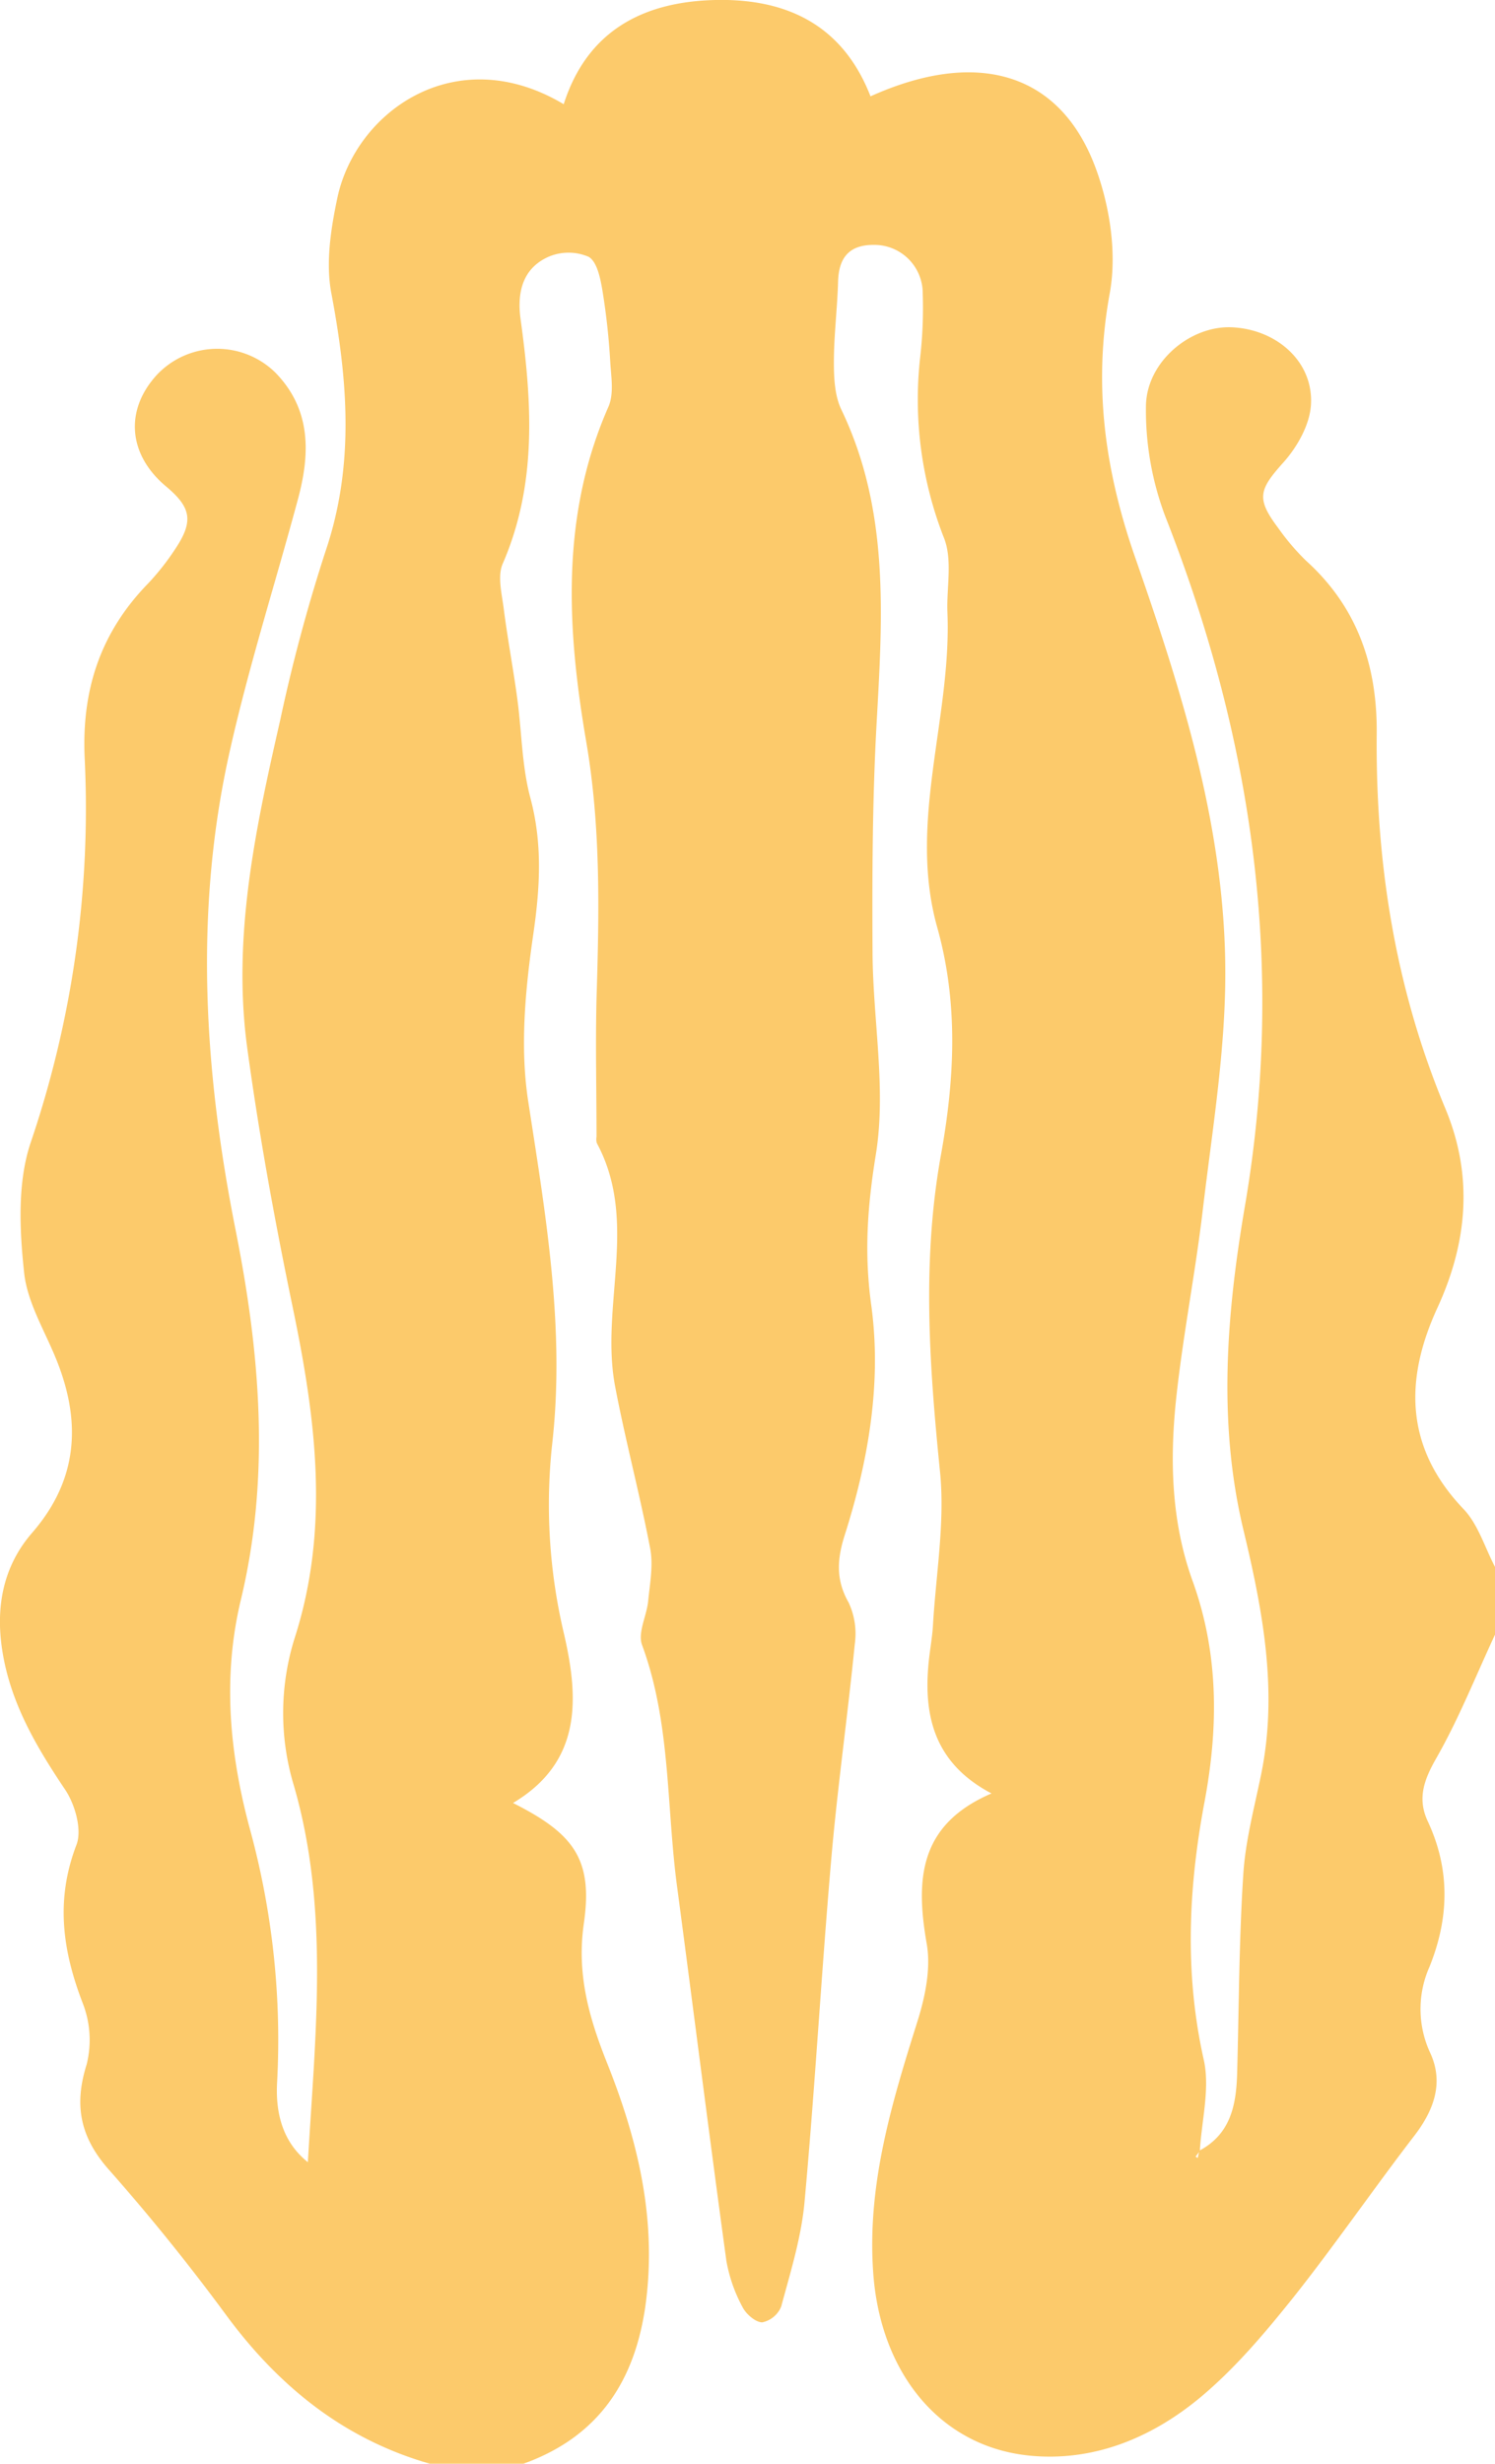
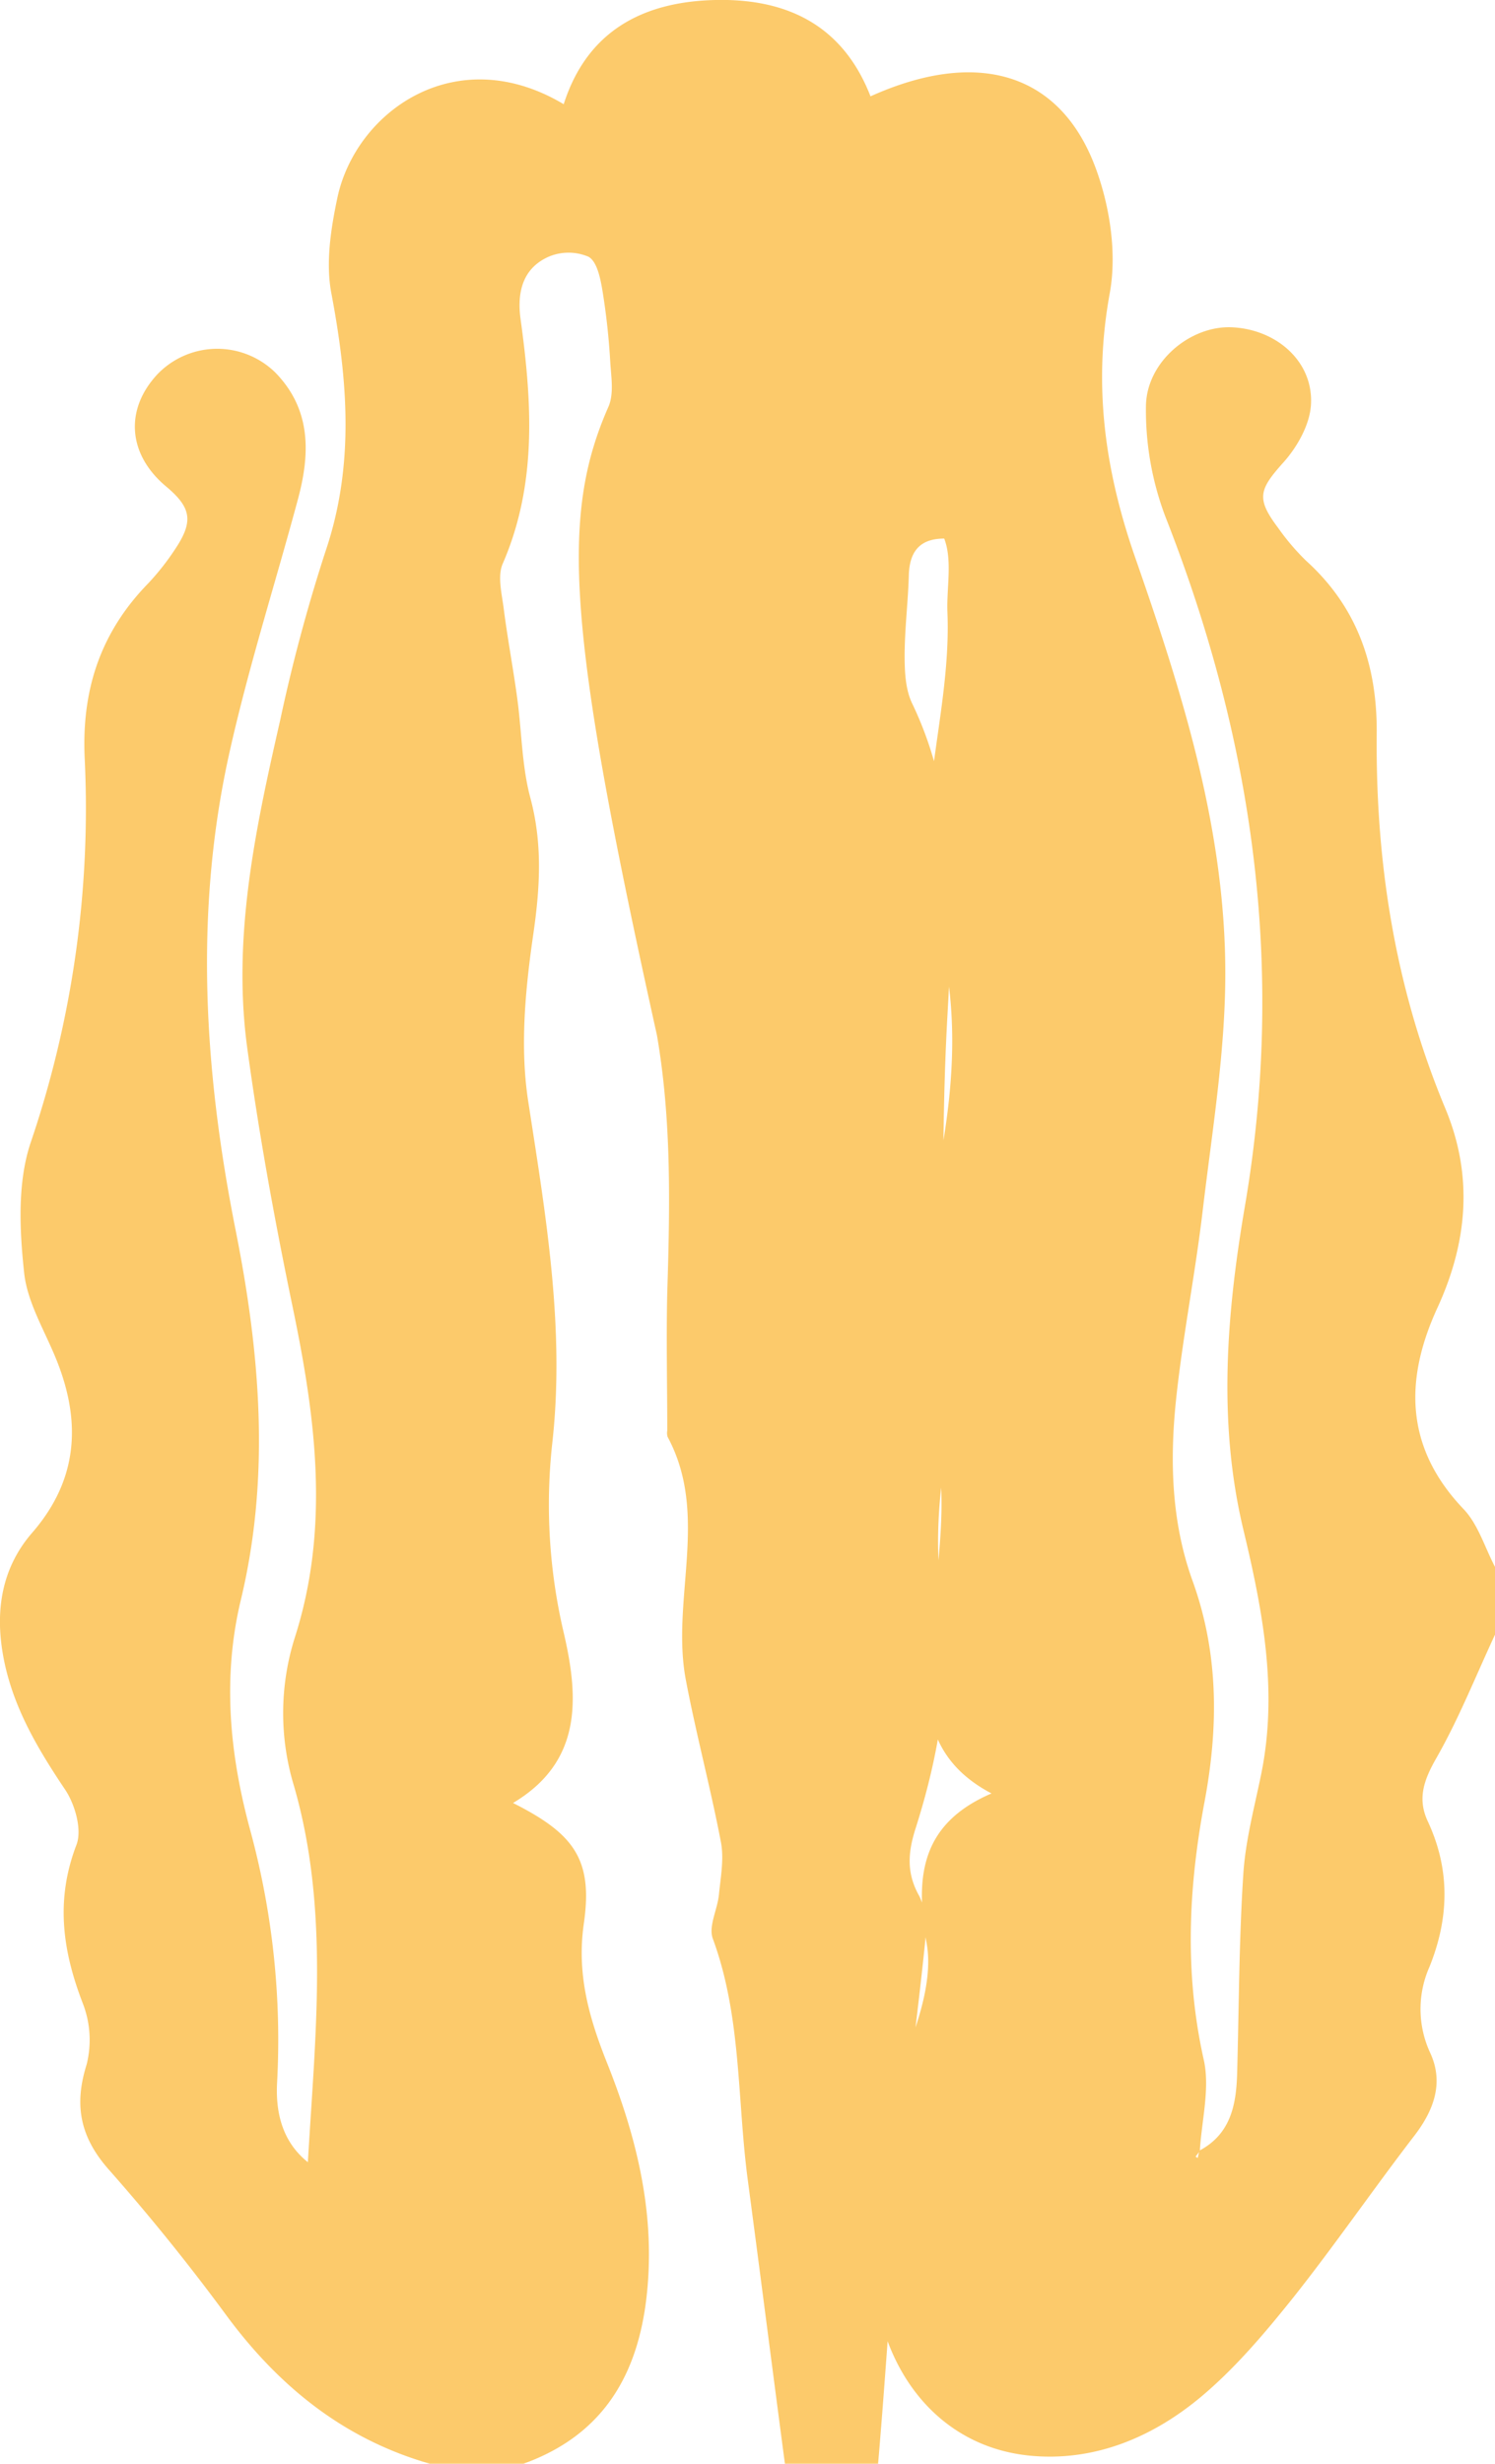
<svg xmlns="http://www.w3.org/2000/svg" viewBox="0 0 242.8 399.99">
  <defs>
    <style>.cls-1{fill:#fcca6b;}</style>
  </defs>
  <title>pecan-icon-01</title>
  <g id="Capa_2" data-name="Capa 2">
    <g id="Objects">
-       <path id="pecan-icon-01" class="cls-1" d="M85,400H69.83c-14-4-24.6-12.59-33.15-24.21-6-8.15-12.38-16.06-19.09-23.64C13,346.91,12,341.75,14.07,335.18a16.4,16.4,0,0,0-.65-10c-3.29-8.55-4.42-16.77-1-25.67.94-2.45-.24-6.6-1.87-9-4.7-7-8.84-14.05-10.17-22.48-1.12-7.08.09-13.71,4.85-19.19,7.25-8.35,8-17.5,4.19-27.43-1.91-5-5-9.78-5.51-14.87-.74-6.93-1.09-14.57,1.06-21a168.57,168.57,0,0,0,8.79-62.29c-.55-11.19,2.54-20.57,10.32-28.55a40.38,40.38,0,0,0,4.32-5.48C31.46,84.67,31.1,82.44,27,79c-6.22-5.18-6.8-12.46-1.45-18.22a13.47,13.47,0,0,1,19.21-.25c5.81,6,5.61,13.15,3.63,20.51-3.7,13.77-8.07,27.39-11.16,41.3-5.72,25.73-4.08,51.53,1,77.19,4,20.06,5.73,40.09.87,60.28-3,12.58-1.82,25,1.56,37.41A129.61,129.61,0,0,1,45,338.15c-.27,5.09,1,9.7,5,12.89,1.18-20.47,3.54-40.9-2.23-61a40.68,40.68,0,0,1,.08-24.08c5.76-17.91,3.43-35.7-.29-53.61-2.91-14-5.47-28-7.4-42.16-2.47-18.08,1.35-35.74,5.34-53.25a273.42,273.42,0,0,1,7.35-27.38c4.74-13.94,3.64-27.68,1-41.76-1-5-.13-10.61.95-15.72,3-14,19.25-25.6,36.75-15.16C95.36,5,104.45.27,116.16,0s20.74,4.14,25.22,15.64c17.27-7.78,30.77-3.9,36.53,11.55,2.34,6.29,3.51,13.93,2.32,20.43-2.7,14.79-.83,28.5,4,42.51C191.9,112.11,199,134.46,199,158c0,12.87-2.16,25.76-3.68,38.61-1.18,10-3.16,20-4.26,30.07s-.89,20.27,2.63,30c4.24,11.75,4.22,23.67,1.94,35.82-2.63,14-3.28,27.92-.11,42,1,4.63-.37,9.81-.66,14.73l-.69.9.35.23.26-1.19c5.09-2.69,6-7.44,6.14-12.54.3-10.77.3-21.56,1-32.31.34-5.42,1.78-10.79,2.88-16.15,2.8-13.58.28-26.69-2.88-39.88-4.17-17.46-2.7-35.13.27-52.51,6.61-38.65,1.32-75.69-12.92-111.89a48.87,48.87,0,0,1-3.16-17.89c.05-7.32,7.29-13.19,14-12.86,7.29.35,13.23,5.63,12.8,12.58-.19,3.22-2.21,6.82-4.44,9.32-4,4.46-4.5,5.87-.88,10.68a37.73,37.73,0,0,0,4.52,5.31c8.36,7.56,11.58,17.06,11.48,28.11-.19,21,3,41.33,11.15,60.84,4.53,10.87,3.63,21.65-1.29,32.34-5.37,11.67-5.3,22.7,4.25,32.69,2.37,2.49,3.44,6.22,5.1,9.38v11c-3.13,6.72-5.88,13.66-9.54,20.07-2,3.51-3.1,6.53-1.39,10.21,3.67,7.85,3.5,15.68.29,23.65a16.87,16.87,0,0,0,.13,14c2.22,4.83.59,9.28-2.59,13.42C223,355.46,216.79,364.5,210,373.06c-4.54,5.67-9.32,11.34-14.86,16-7.81,6.55-17.18,10.57-27.6,9.65-14.74-1.3-24.51-13.33-25.71-29.56-1.06-14.33,2.95-27.58,7.16-40.94,1.26-4,2.22-8.6,1.52-12.61-1.82-10.41-1.31-19.36,10.52-24.43-9.23-4.85-11.1-12.51-10.2-21.37.2-2,.58-4,.69-5.93.49-8.41,2-16.92,1.12-25.19-1.72-17.11-2.91-34,.17-51.13,2.23-12.32,2.87-24.65-.6-37-4.79-17.12,2.36-34,1.66-51.11-.16-4,.84-8.43-.52-12a61.51,61.51,0,0,1-3.92-29.31,70.41,70.41,0,0,0,.43-10.46,7.86,7.86,0,0,0-8-7.91c-3.95,0-5.63,2.08-5.75,5.92-.12,4.38-.68,8.75-.68,13.12,0,2.59.13,5.46,1.22,7.72,7.84,16.34,6.68,33.55,5.72,50.88-.69,12.4-.73,24.85-.66,37.27.06,11,2.26,22.17.53,32.79-1.36,8.38-1.91,16-.74,24.45,1.72,12.54-.45,25.21-4.32,37.35-1.23,3.89-1.46,7.23.65,10.93a11.94,11.94,0,0,1,1,6.68c-1.16,11.69-2.82,23.33-3.83,35-1.61,18.54-2.64,37.13-4.34,55.66-.52,5.72-2.28,11.34-3.78,16.93a4.27,4.27,0,0,1-3.08,2.58c-1.1,0-2.65-1.35-3.22-2.5a24.87,24.87,0,0,1-2.61-7.48c-2.77-20.22-5.31-40.48-8-60.71-1.76-13.11-1-26.56-5.7-39.3-.73-2,.77-4.72,1-7.14.28-2.82.84-5.77.33-8.48-1.67-8.77-4-17.43-5.67-26.19-2.55-13.08,3.89-26.87-3-39.65a2.17,2.17,0,0,1-.05-1c0-7.48-.18-15,0-22.45.43-13.94.72-27.77-1.67-41.71C92.09,102.2,91,83.79,98.81,66.05c.92-2.08.45-4.86.3-7.29a111,111,0,0,0-1.26-11.53c-.33-2-.88-4.76-2.26-5.54a8.27,8.27,0,0,0-6.51,0c-4.19,1.87-5.13,5.76-4.54,10.08,1.85,13.44,2.74,26.77-2.89,39.74-.88,2-.16,4.83.15,7.24.62,4.88,1.54,9.72,2.2,14.59.74,5.4.74,11,2.13,16.18,2,7.45,1.58,14.55.49,22.1-1.3,8.93-2.2,18.32-.84,27.14,2.84,18.44,6,36.8,3.92,55.48a90.94,90.94,0,0,0,1.92,31.12c2.4,10.46,2.88,20.7-8.3,27.36,9.91,5,13,9.15,11.5,19.57-1.19,8.24.86,15.34,3.77,22.63,4.66,11.68,7.69,23.67,6.57,36.43C104,384.85,98.43,395.17,85,400Z" />
+       <path id="pecan-icon-01" class="cls-1" d="M85,400H69.83c-14-4-24.6-12.59-33.15-24.21-6-8.15-12.38-16.06-19.09-23.64C13,346.91,12,341.75,14.07,335.18a16.4,16.4,0,0,0-.65-10c-3.29-8.55-4.42-16.77-1-25.67.94-2.45-.24-6.6-1.87-9-4.7-7-8.84-14.05-10.17-22.48-1.12-7.08.09-13.71,4.85-19.19,7.25-8.35,8-17.5,4.19-27.43-1.91-5-5-9.78-5.51-14.87-.74-6.93-1.09-14.57,1.06-21a168.57,168.57,0,0,0,8.79-62.29c-.55-11.19,2.54-20.57,10.32-28.55a40.38,40.38,0,0,0,4.32-5.48C31.46,84.67,31.1,82.44,27,79c-6.22-5.18-6.8-12.46-1.45-18.22a13.47,13.47,0,0,1,19.21-.25c5.81,6,5.61,13.15,3.63,20.51-3.7,13.77-8.07,27.39-11.16,41.3-5.72,25.73-4.08,51.53,1,77.19,4,20.06,5.73,40.09.87,60.28-3,12.58-1.82,25,1.56,37.41A129.61,129.61,0,0,1,45,338.15c-.27,5.09,1,9.7,5,12.89,1.18-20.47,3.54-40.9-2.23-61a40.68,40.68,0,0,1,.08-24.08c5.76-17.91,3.43-35.7-.29-53.61-2.91-14-5.47-28-7.4-42.16-2.47-18.08,1.35-35.74,5.34-53.25a273.42,273.42,0,0,1,7.35-27.38c4.74-13.94,3.64-27.68,1-41.76-1-5-.13-10.61.95-15.72,3-14,19.25-25.6,36.75-15.16C95.36,5,104.45.27,116.16,0s20.74,4.14,25.22,15.64c17.27-7.78,30.77-3.9,36.53,11.55,2.34,6.29,3.51,13.93,2.32,20.43-2.7,14.79-.83,28.5,4,42.51C191.9,112.11,199,134.46,199,158c0,12.87-2.16,25.76-3.68,38.61-1.18,10-3.16,20-4.26,30.07s-.89,20.27,2.63,30c4.24,11.75,4.22,23.67,1.94,35.82-2.63,14-3.28,27.92-.11,42,1,4.63-.37,9.81-.66,14.73l-.69.9.35.23.26-1.19c5.09-2.69,6-7.44,6.14-12.54.3-10.77.3-21.56,1-32.31.34-5.42,1.78-10.79,2.88-16.15,2.8-13.58.28-26.69-2.88-39.88-4.17-17.46-2.7-35.13.27-52.51,6.61-38.65,1.32-75.69-12.92-111.89a48.87,48.87,0,0,1-3.16-17.89c.05-7.32,7.29-13.19,14-12.86,7.29.35,13.23,5.63,12.8,12.58-.19,3.22-2.21,6.82-4.44,9.32-4,4.46-4.5,5.87-.88,10.68a37.73,37.73,0,0,0,4.52,5.31c8.36,7.56,11.58,17.06,11.48,28.11-.19,21,3,41.33,11.15,60.84,4.53,10.87,3.63,21.65-1.29,32.34-5.37,11.67-5.3,22.7,4.25,32.69,2.37,2.49,3.44,6.22,5.1,9.38v11c-3.13,6.72-5.88,13.66-9.54,20.07-2,3.51-3.1,6.53-1.39,10.21,3.67,7.85,3.5,15.68.29,23.65a16.87,16.87,0,0,0,.13,14c2.22,4.83.59,9.28-2.59,13.42C223,355.46,216.79,364.5,210,373.06c-4.54,5.67-9.32,11.34-14.86,16-7.81,6.55-17.18,10.57-27.6,9.65-14.74-1.3-24.51-13.33-25.71-29.56-1.06-14.33,2.95-27.58,7.16-40.94,1.26-4,2.22-8.6,1.52-12.61-1.82-10.41-1.31-19.36,10.52-24.43-9.23-4.85-11.1-12.51-10.2-21.37.2-2,.58-4,.69-5.93.49-8.41,2-16.92,1.12-25.19-1.72-17.11-2.91-34,.17-51.13,2.23-12.32,2.87-24.65-.6-37-4.79-17.12,2.36-34,1.66-51.11-.16-4,.84-8.43-.52-12c-3.95,0-5.63,2.08-5.75,5.92-.12,4.38-.68,8.75-.68,13.12,0,2.59.13,5.46,1.22,7.72,7.84,16.34,6.68,33.55,5.72,50.88-.69,12.4-.73,24.85-.66,37.27.06,11,2.26,22.17.53,32.79-1.36,8.38-1.91,16-.74,24.45,1.72,12.54-.45,25.21-4.32,37.35-1.23,3.89-1.46,7.23.65,10.93a11.94,11.94,0,0,1,1,6.68c-1.16,11.69-2.82,23.33-3.83,35-1.61,18.54-2.64,37.13-4.34,55.66-.52,5.72-2.28,11.34-3.78,16.93a4.27,4.27,0,0,1-3.08,2.58c-1.1,0-2.65-1.35-3.22-2.5a24.87,24.87,0,0,1-2.61-7.48c-2.77-20.22-5.31-40.48-8-60.71-1.76-13.11-1-26.56-5.7-39.3-.73-2,.77-4.72,1-7.14.28-2.82.84-5.77.33-8.48-1.67-8.77-4-17.43-5.67-26.19-2.55-13.08,3.89-26.87-3-39.65a2.17,2.17,0,0,1-.05-1c0-7.48-.18-15,0-22.45.43-13.94.72-27.77-1.67-41.71C92.09,102.2,91,83.79,98.81,66.05c.92-2.08.45-4.86.3-7.29a111,111,0,0,0-1.26-11.53c-.33-2-.88-4.76-2.26-5.54a8.27,8.27,0,0,0-6.51,0c-4.19,1.87-5.13,5.76-4.54,10.08,1.85,13.44,2.74,26.77-2.89,39.74-.88,2-.16,4.83.15,7.24.62,4.88,1.54,9.72,2.2,14.59.74,5.4.74,11,2.13,16.18,2,7.45,1.58,14.55.49,22.1-1.3,8.93-2.2,18.32-.84,27.14,2.84,18.44,6,36.8,3.92,55.48a90.94,90.94,0,0,0,1.92,31.12c2.4,10.46,2.88,20.7-8.3,27.36,9.91,5,13,9.15,11.5,19.57-1.19,8.24.86,15.34,3.77,22.63,4.66,11.68,7.69,23.67,6.57,36.43C104,384.85,98.43,395.17,85,400Z" />
    </g>
  </g>
</svg>